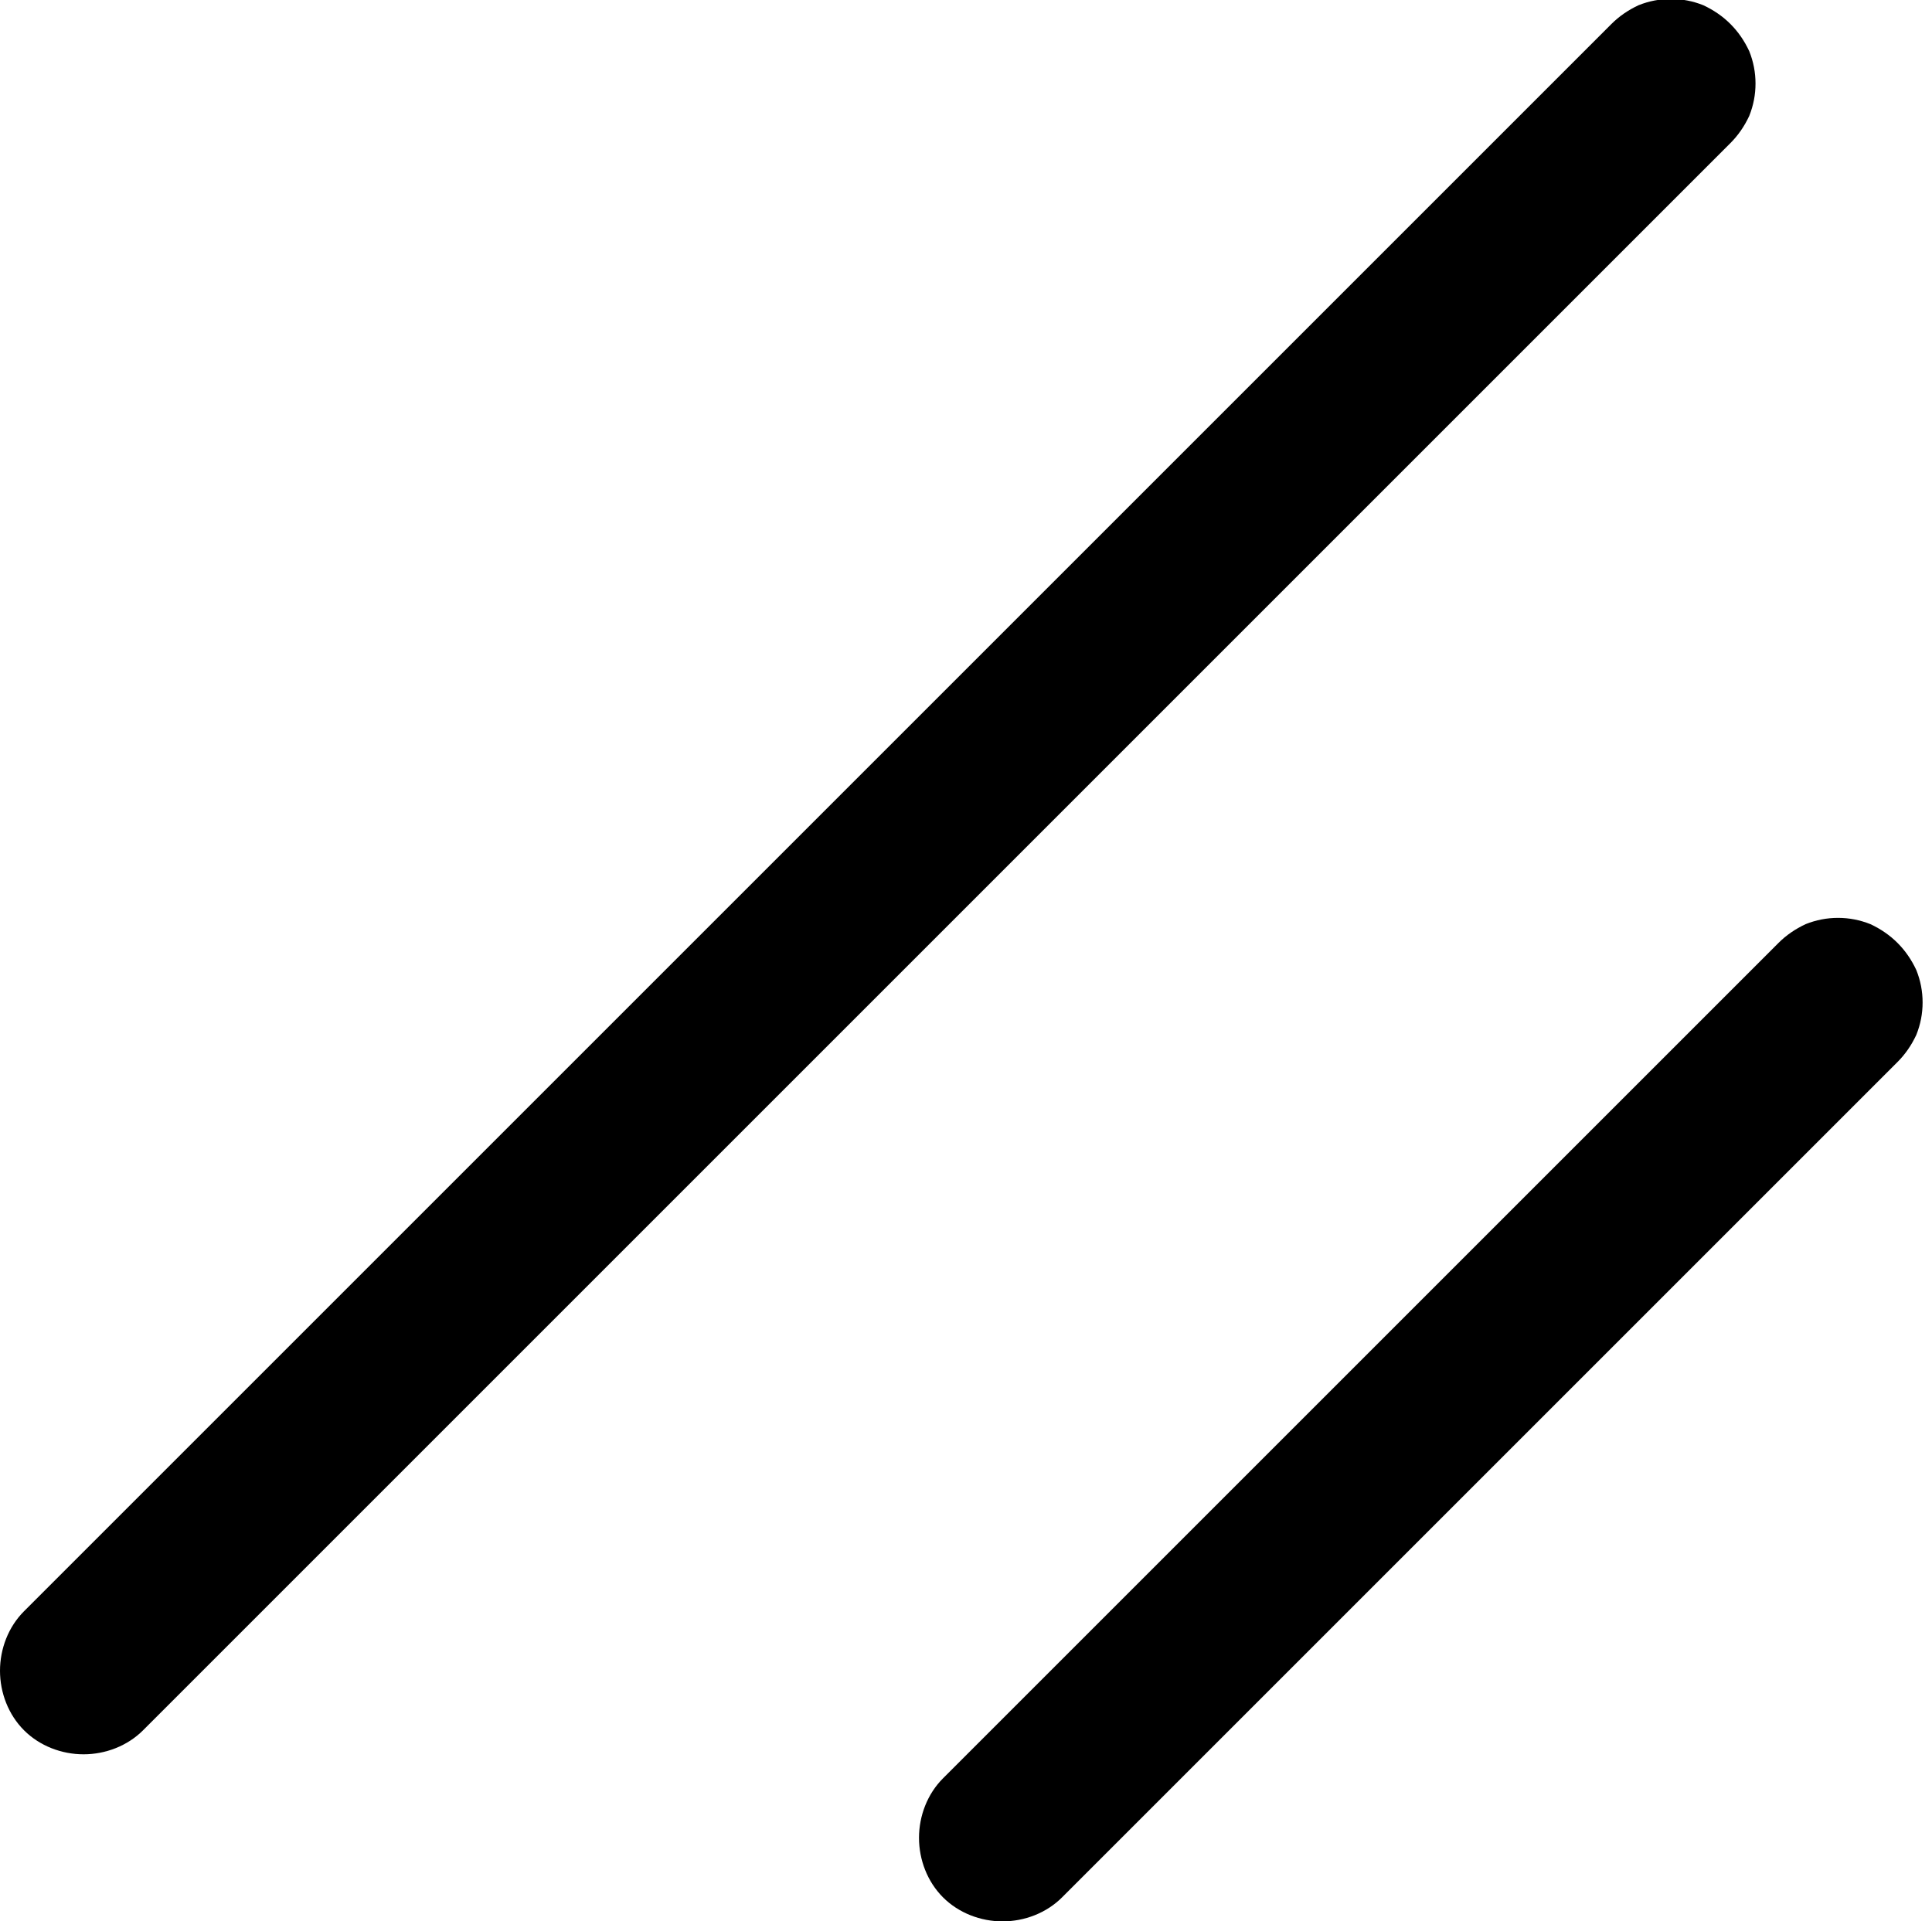
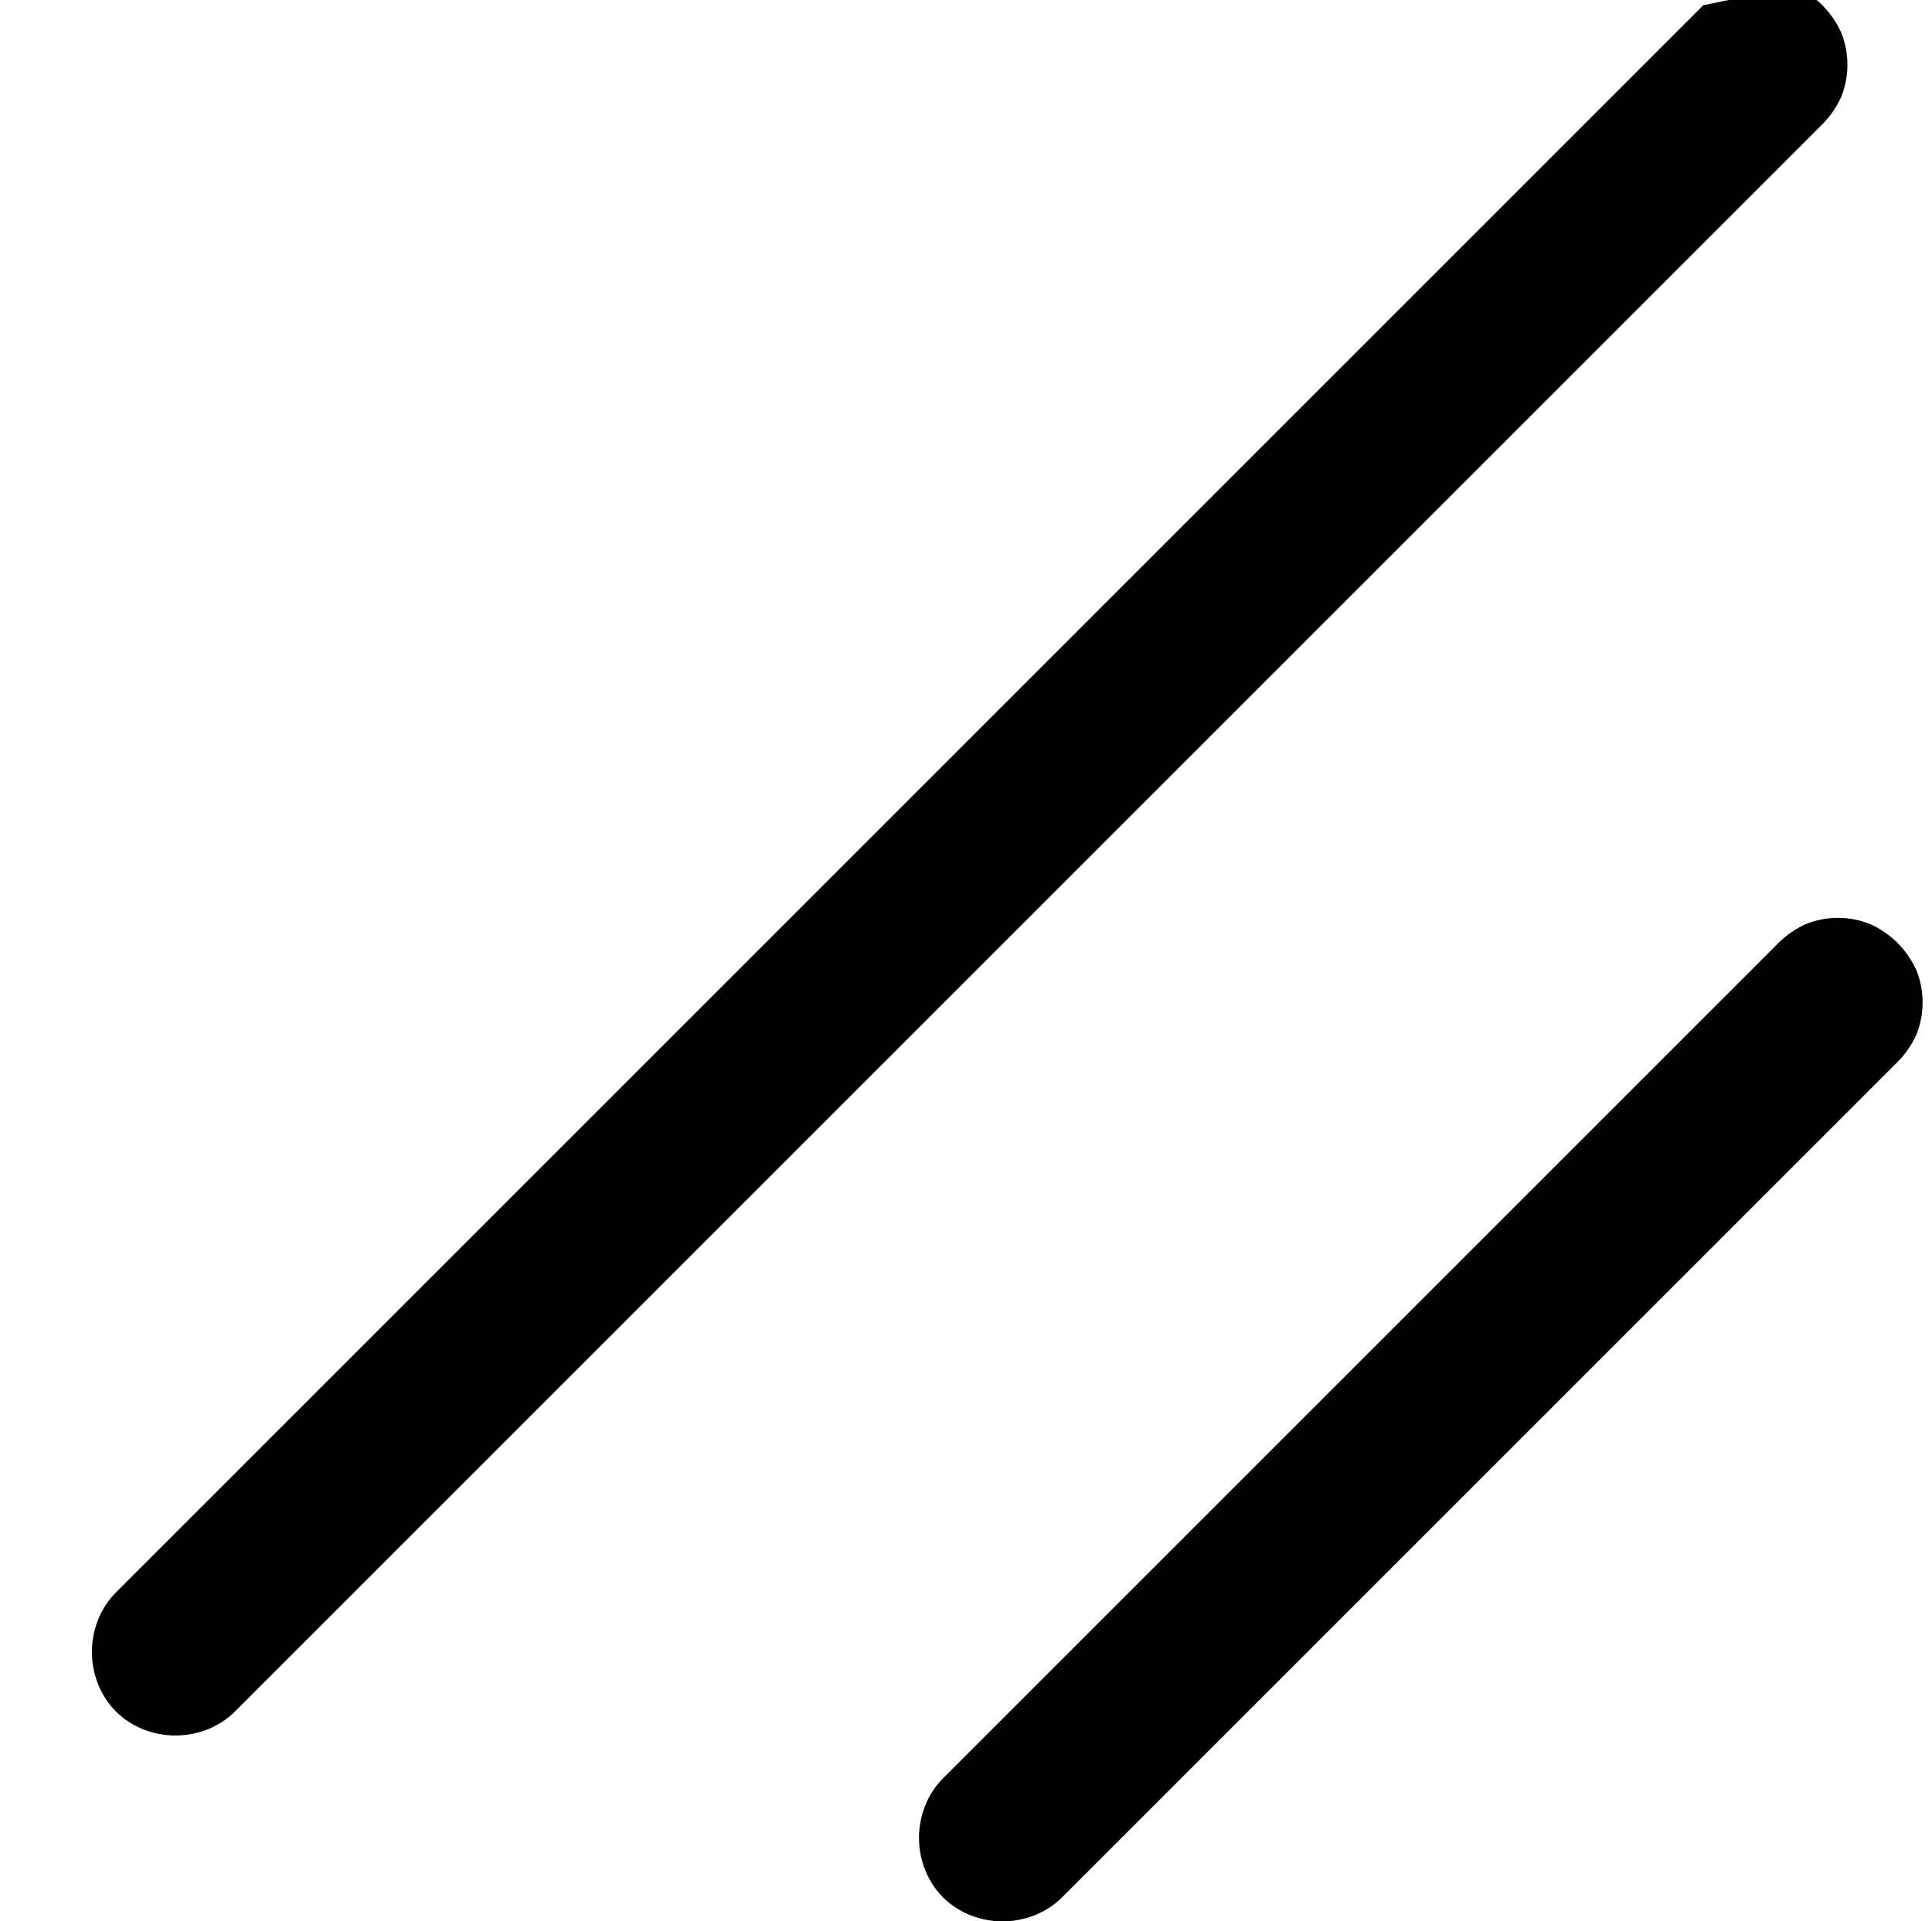
<svg xmlns="http://www.w3.org/2000/svg" version="1.2" viewBox="0 0 185 184" width="185" height="184">
  <title>shadcn-ui-dark</title>
  <style> .s0 { fill: #000000 } </style>
-   <path fill-rule="evenodd" class="s0" d="m179.1 88.5q-1.5-0.6-3.1-0.6-1.6 0-3.1 0.6-1.5 0.7-2.6 1.8l-80 80c-1.5 1.5-2.3 3.6-2.3 5.7 0 2.1 0.8 4.2 2.3 5.7 1.5 1.5 3.6 2.3 5.7 2.3 2.1 0 4.2-0.8 5.7-2.3l80-80q1.1-1.1 1.8-2.6 0.6-1.5 0.6-3.1 0-1.6-0.6-3.1-0.7-1.5-1.8-2.6-1.1-1.1-2.6-1.8zm-16-88q-1.5-0.6-3.1-0.6-1.6 0-3.1 0.6-1.5 0.7-2.6 1.8l-152 152c-1.5 1.5-2.3 3.6-2.3 5.7 0 2.1 0.8 4.2 2.3 5.7 1.5 1.5 3.6 2.3 5.7 2.3 2.1 0 4.2-0.8 5.7-2.3l152-152q1.1-1.1 1.8-2.6 0.6-1.5 0.6-3.1 0-1.6-0.6-3.1-0.7-1.5-1.8-2.6-1.1-1.1-2.6-1.8z" />
+   <path fill-rule="evenodd" class="s0" d="m179.1 88.5q-1.5-0.6-3.1-0.6-1.6 0-3.1 0.6-1.5 0.7-2.6 1.8l-80 80c-1.5 1.5-2.3 3.6-2.3 5.7 0 2.1 0.8 4.2 2.3 5.7 1.5 1.5 3.6 2.3 5.7 2.3 2.1 0 4.2-0.8 5.7-2.3l80-80q1.1-1.1 1.8-2.6 0.6-1.5 0.6-3.1 0-1.6-0.6-3.1-0.7-1.5-1.8-2.6-1.1-1.1-2.6-1.8zm-16-88l-152 152c-1.5 1.5-2.3 3.6-2.3 5.7 0 2.1 0.8 4.2 2.3 5.7 1.5 1.5 3.6 2.3 5.7 2.3 2.1 0 4.2-0.8 5.7-2.3l152-152q1.1-1.1 1.8-2.6 0.6-1.5 0.6-3.1 0-1.6-0.6-3.1-0.7-1.5-1.8-2.6-1.1-1.1-2.6-1.8z" />
</svg>